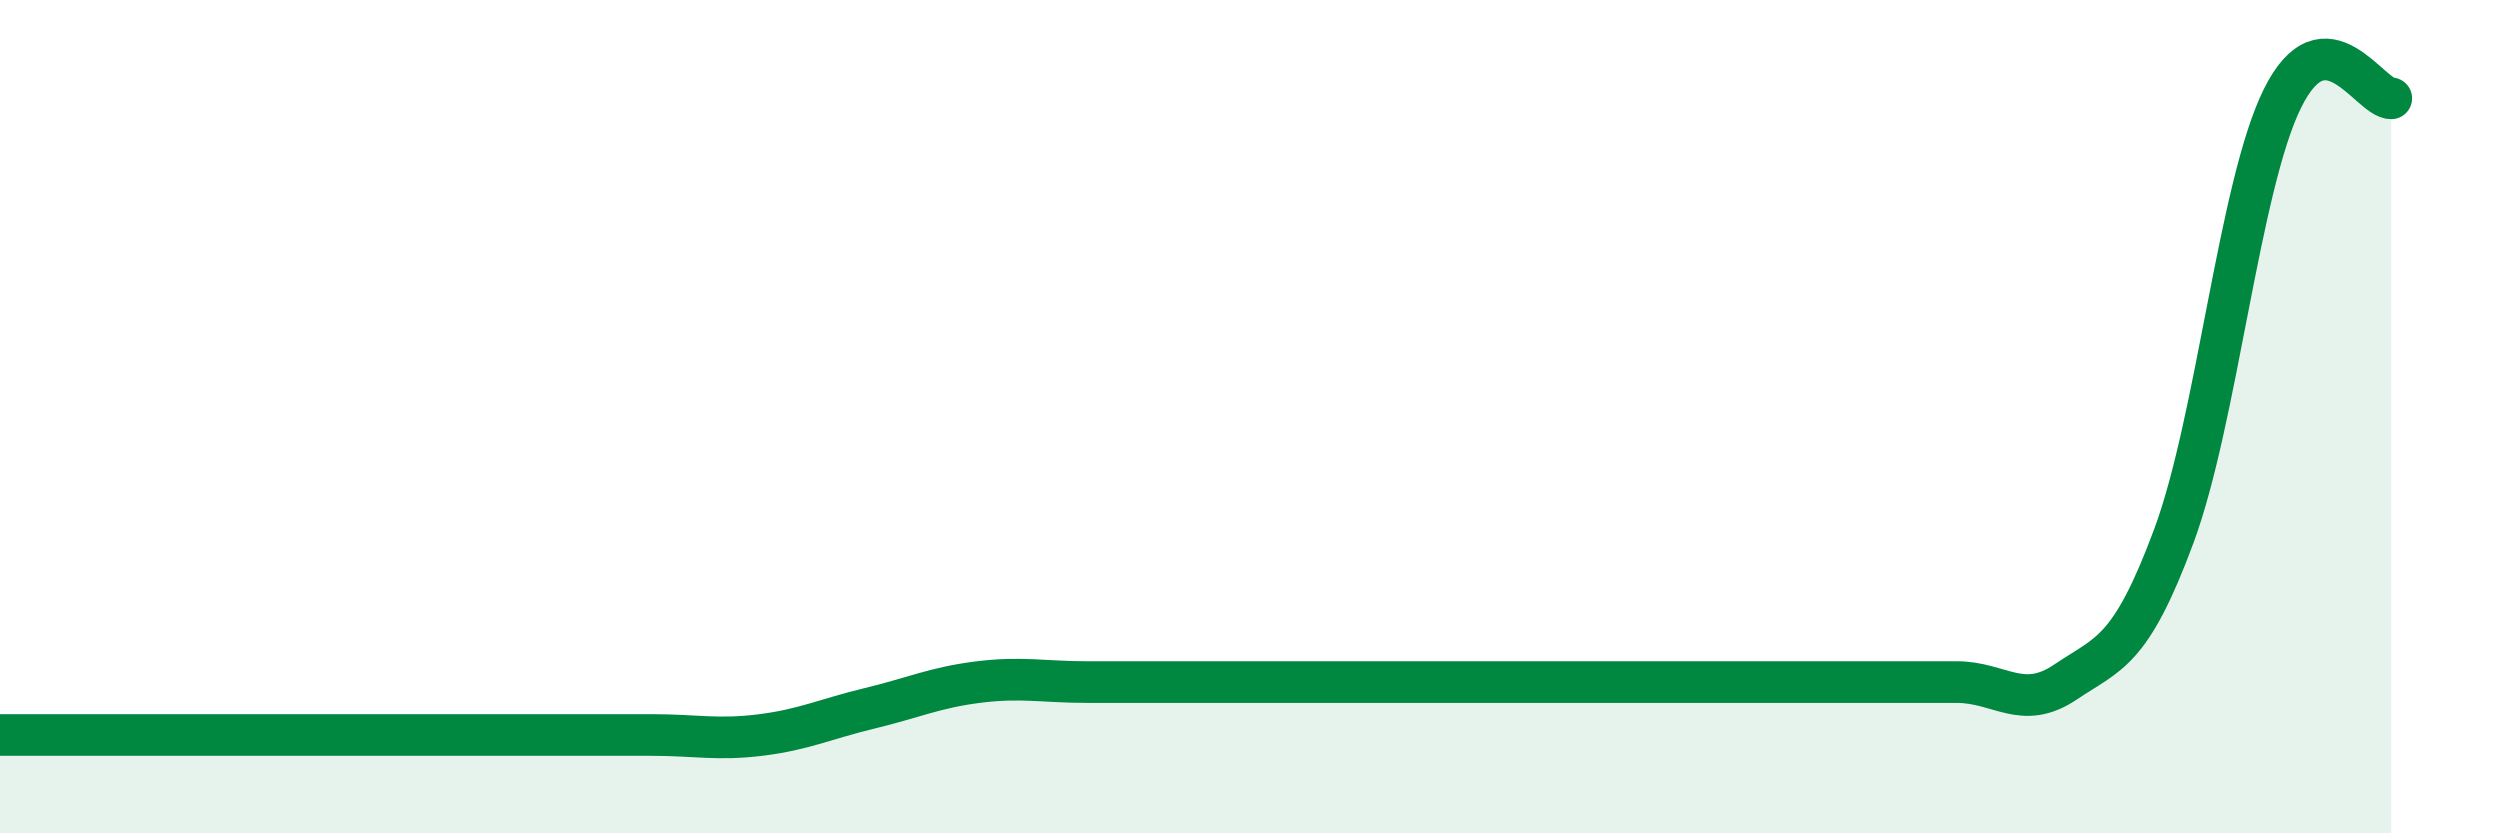
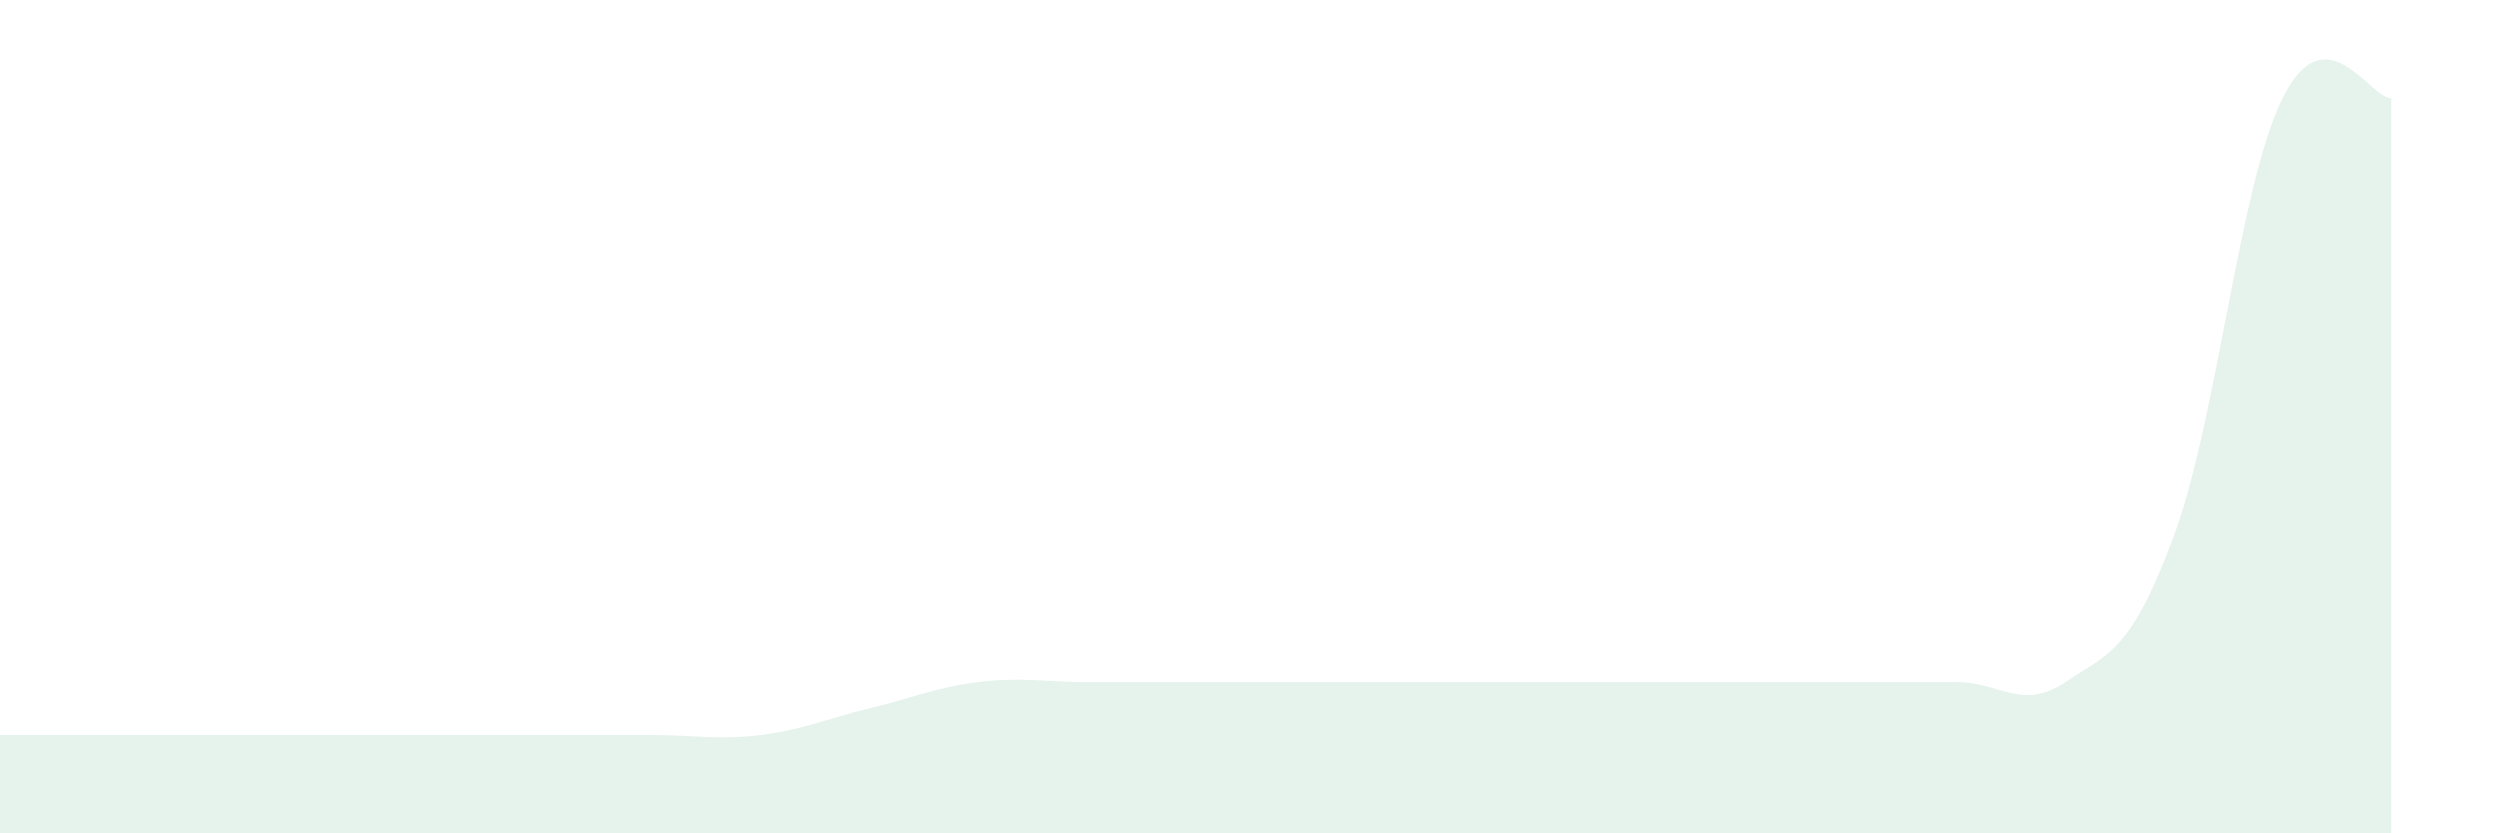
<svg xmlns="http://www.w3.org/2000/svg" width="60" height="20" viewBox="0 0 60 20">
  <path d="M 0,17.64 C 0.52,17.64 1.57,17.64 2.61,17.64 C 3.65,17.64 4.18,17.64 5.22,17.64 C 6.26,17.64 6.79,17.64 7.83,17.64 C 8.87,17.64 9.39,17.64 10.43,17.64 C 11.47,17.64 12,17.64 13.04,17.64 C 14.08,17.64 14.61,17.64 15.65,17.64 C 16.69,17.64 17.22,17.77 18.26,17.64 C 19.3,17.51 19.83,17.25 20.87,17 C 21.91,16.75 22.44,16.5 23.48,16.37 C 24.52,16.24 25.05,16.37 26.09,16.37 C 27.13,16.37 27.66,16.37 28.7,16.37 C 29.74,16.37 30.26,16.37 31.3,16.37 C 32.34,16.37 32.87,16.37 33.91,16.37 C 34.95,16.37 35.48,16.37 36.52,16.37 C 37.56,16.37 38.09,16.37 39.13,16.37 C 40.17,16.37 40.7,16.37 41.74,16.37 C 42.78,16.37 43.31,16.37 44.35,16.37 C 45.39,16.37 45.92,16.37 46.96,16.37 C 48,16.37 48.53,17.07 49.57,16.37 C 50.61,15.67 51.13,15.67 52.17,12.87 C 53.21,10.07 53.74,4.46 54.78,2.36 C 55.82,0.26 56.87,2.36 57.39,2.36L57.39 20L0 20Z" fill="#008740" opacity="0.1" stroke-linecap="round" stroke-linejoin="round" />
-   <path d="M 0,17.64 C 0.52,17.64 1.57,17.64 2.61,17.64 C 3.65,17.64 4.18,17.64 5.22,17.64 C 6.26,17.64 6.79,17.64 7.83,17.64 C 8.87,17.64 9.39,17.64 10.43,17.64 C 11.47,17.64 12,17.64 13.04,17.64 C 14.08,17.64 14.61,17.64 15.65,17.64 C 16.69,17.64 17.22,17.77 18.26,17.64 C 19.3,17.51 19.83,17.25 20.87,17 C 21.91,16.75 22.44,16.5 23.48,16.37 C 24.52,16.24 25.05,16.37 26.09,16.37 C 27.13,16.37 27.66,16.37 28.7,16.37 C 29.74,16.37 30.26,16.37 31.3,16.37 C 32.34,16.37 32.87,16.37 33.91,16.37 C 34.95,16.37 35.48,16.37 36.52,16.37 C 37.56,16.37 38.09,16.37 39.13,16.37 C 40.17,16.37 40.7,16.37 41.74,16.37 C 42.78,16.37 43.31,16.37 44.35,16.37 C 45.39,16.37 45.92,16.37 46.96,16.37 C 48,16.37 48.53,17.07 49.57,16.37 C 50.61,15.67 51.13,15.67 52.17,12.87 C 53.21,10.07 53.74,4.46 54.78,2.36 C 55.82,0.26 56.87,2.36 57.39,2.36" stroke="#008740" stroke-width="1" fill="none" stroke-linecap="round" stroke-linejoin="round" />
</svg>